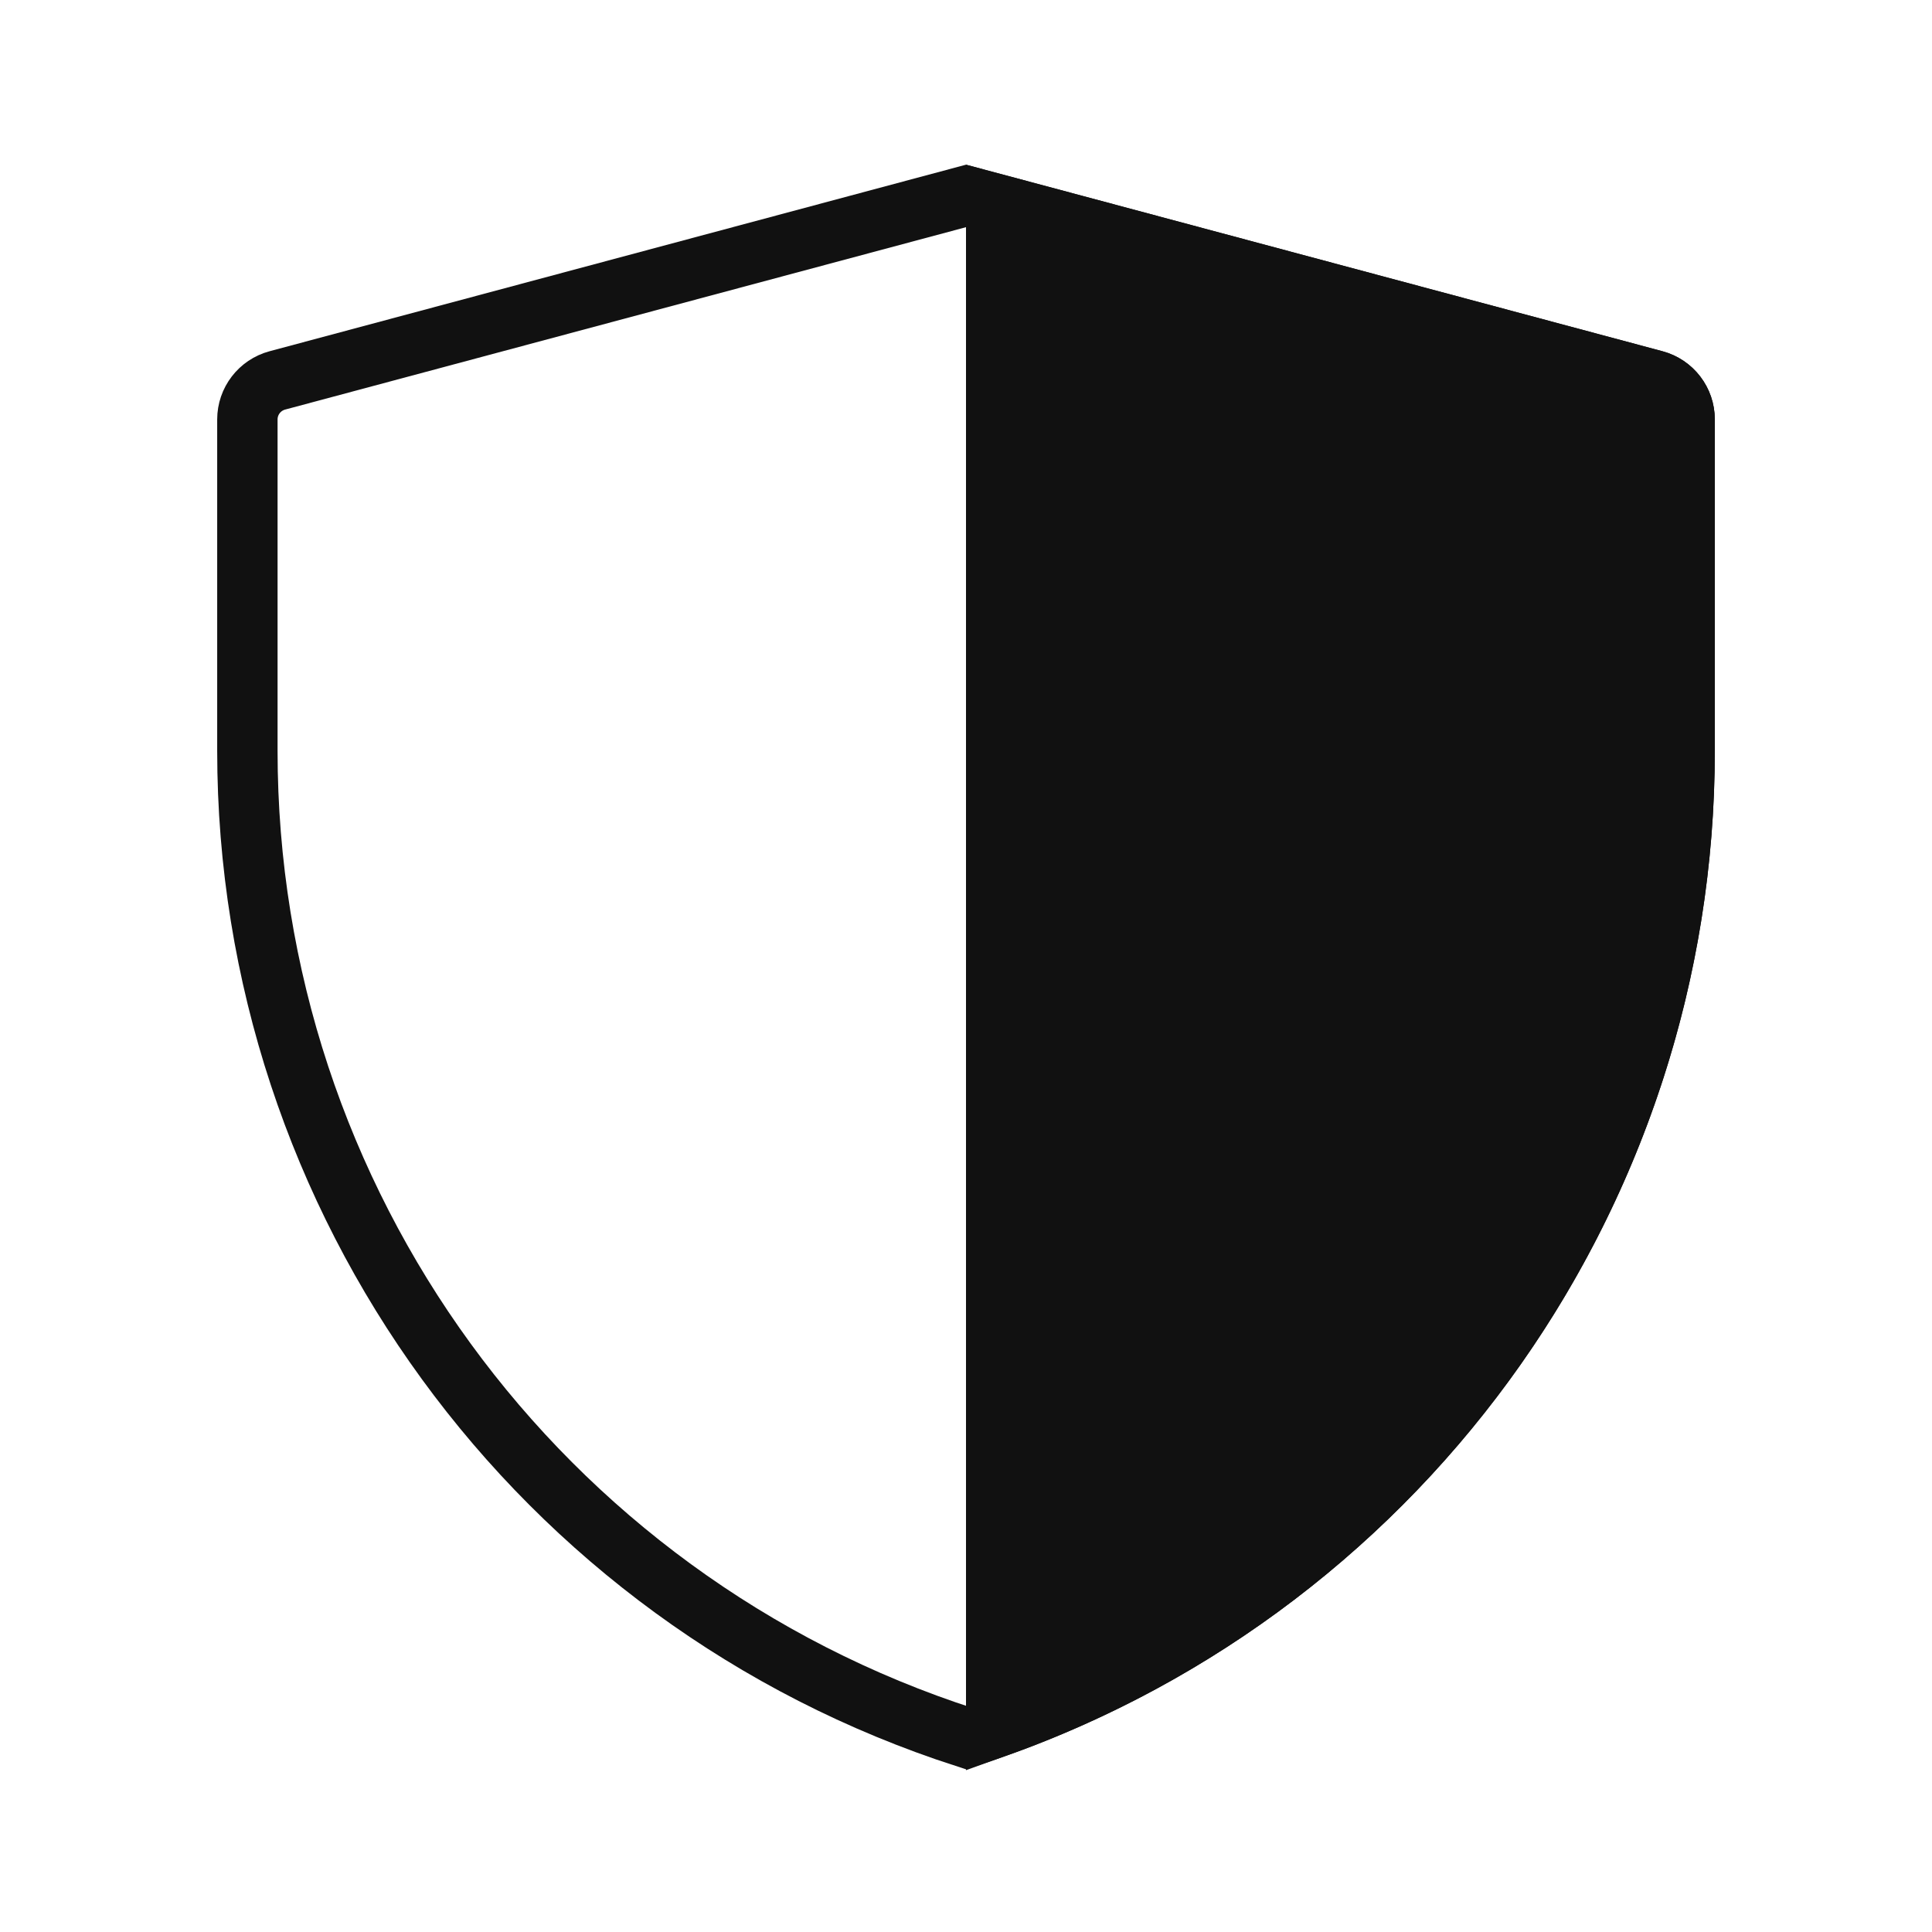
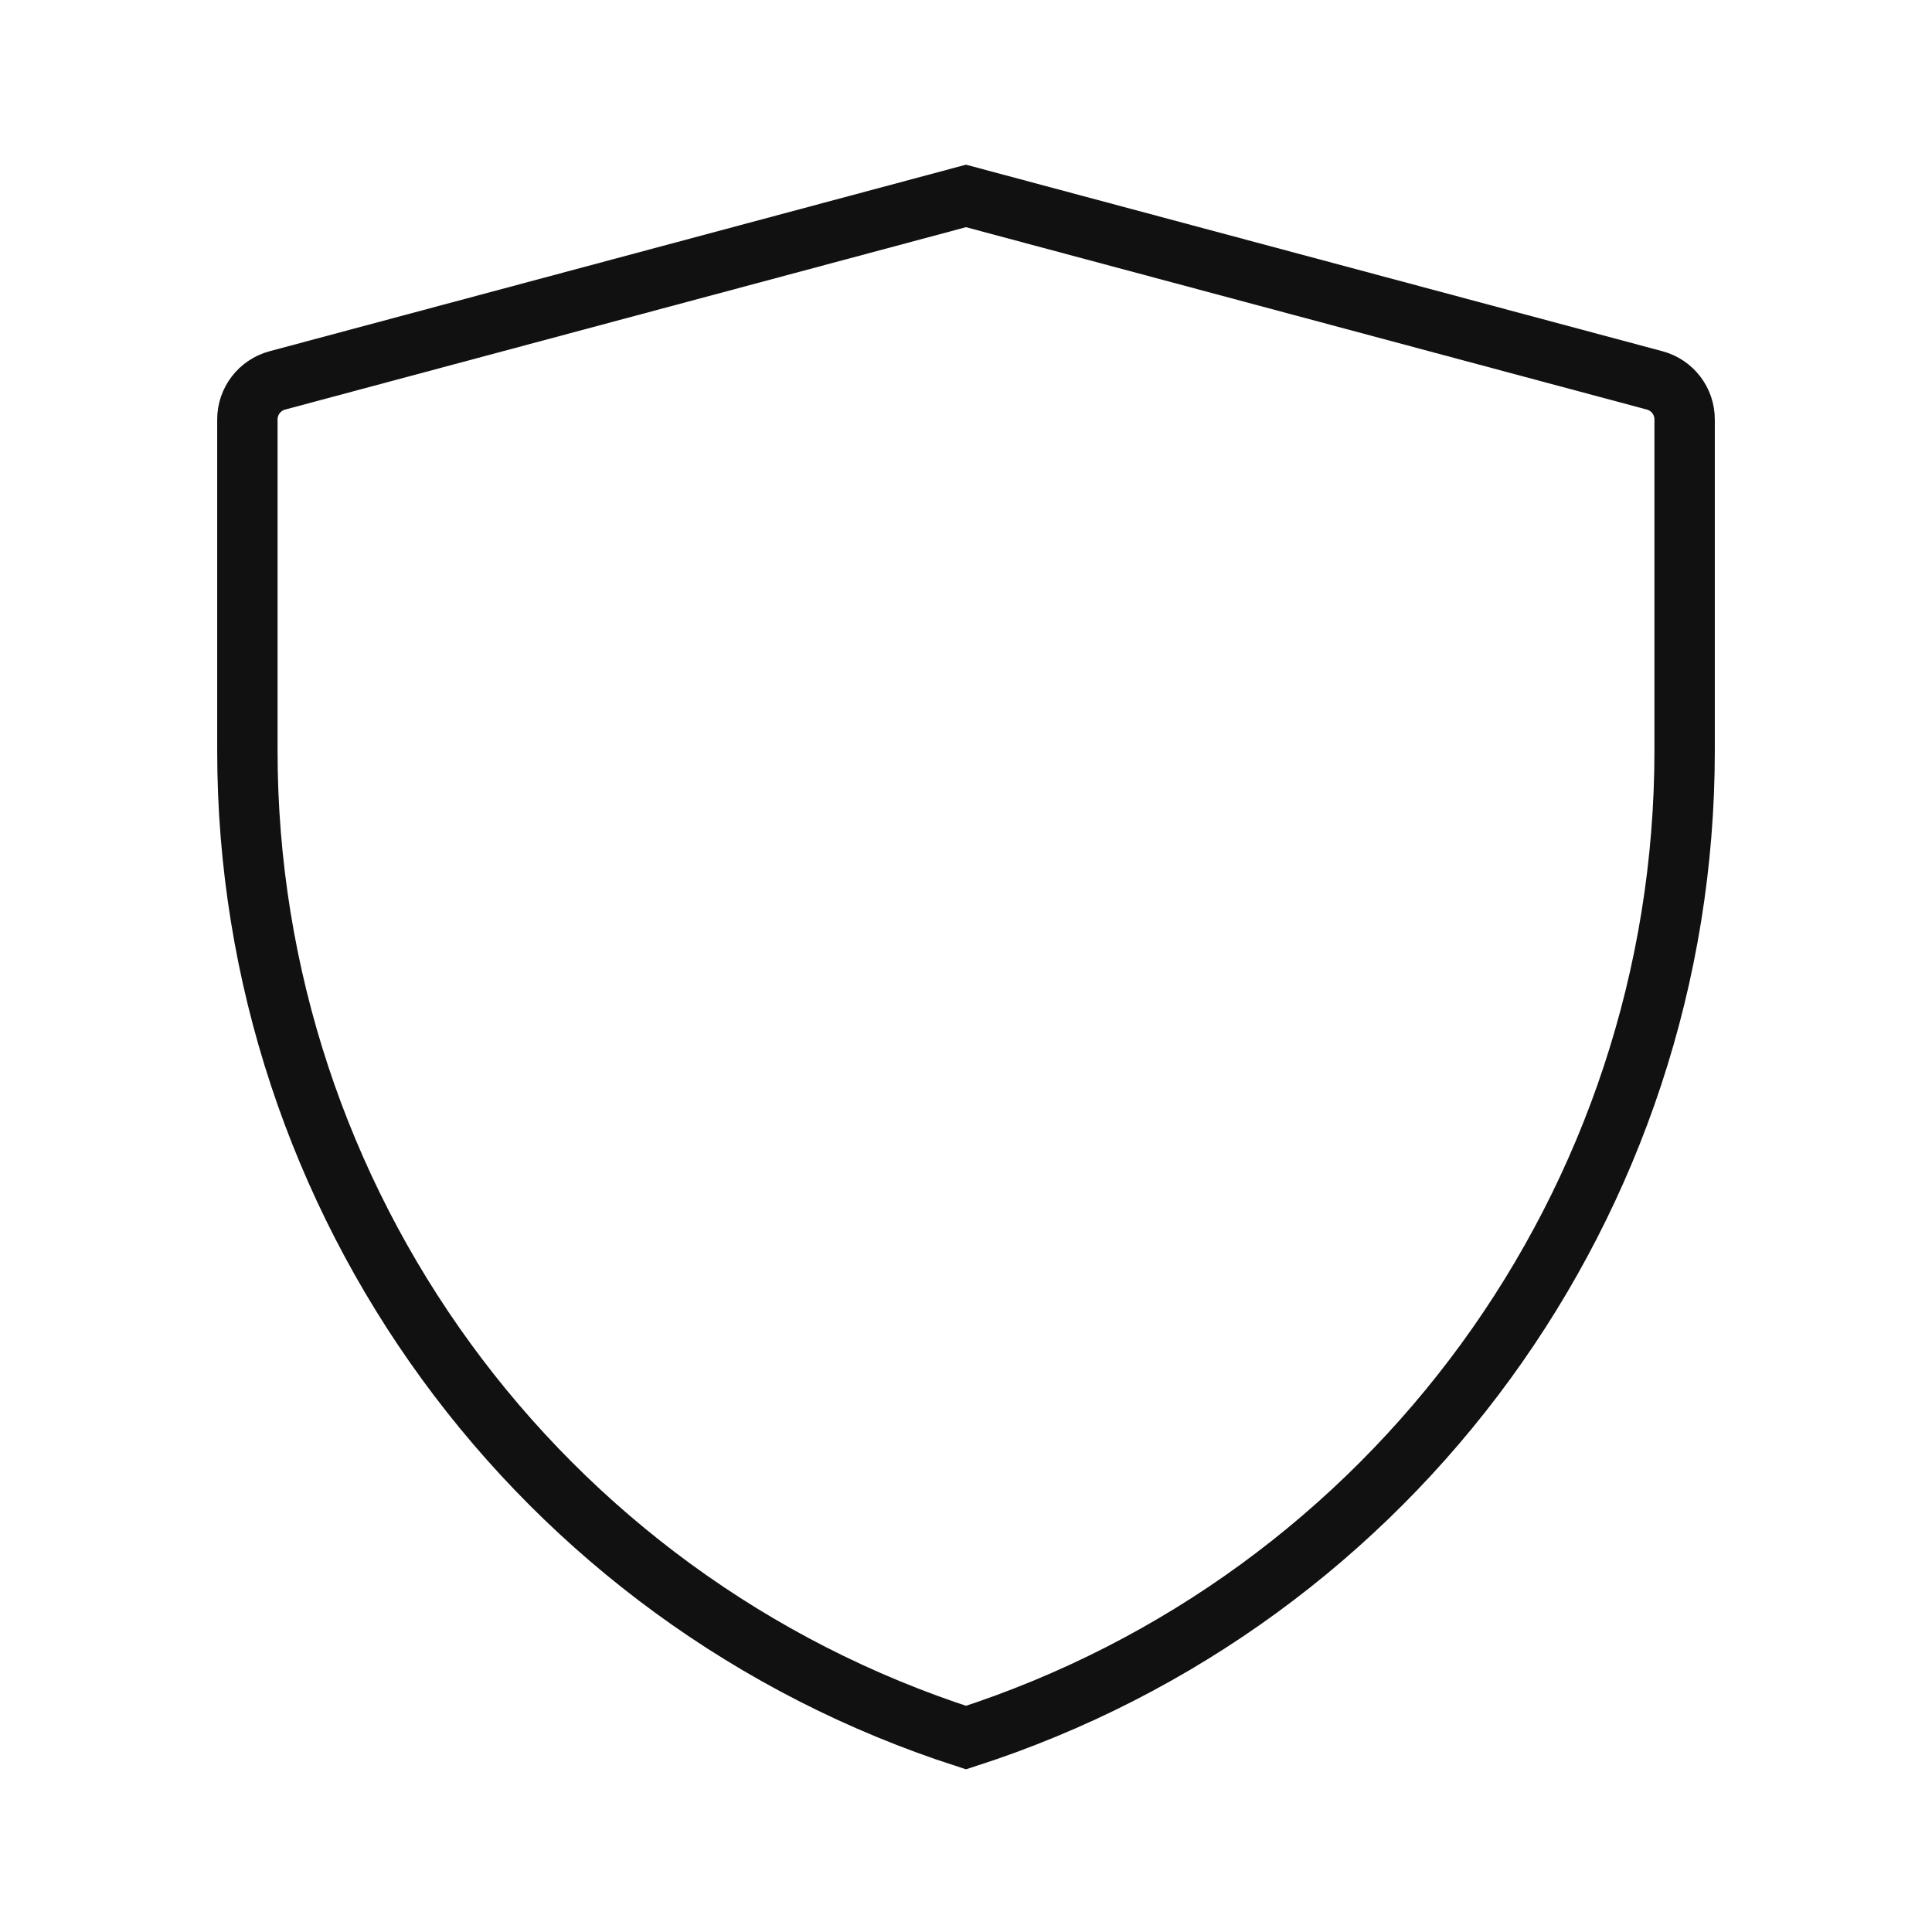
<svg xmlns="http://www.w3.org/2000/svg" width="48" height="48" viewBox="0 0 48 48" fill="none">
  <path d="M6.146 10.421C6.146 9.966 6.452 9.569 6.891 9.451L24 4.868L41.11 9.451C41.549 9.569 41.854 9.966 41.854 10.421V18.652C41.854 29.842 34.633 39.742 24 43.17C13.368 39.742 6.146 29.842 6.146 18.652V10.421Z" stroke="#111111" stroke-width="1.5" />
-   <path d="M41.854 10.421V18.652C41.854 29.577 34.971 39.272 24.75 42.916V5.069L41.11 9.451C41.549 9.569 41.854 9.966 41.854 10.421Z" fill="#111111" stroke="#111111" stroke-width="1.5" />
</svg>